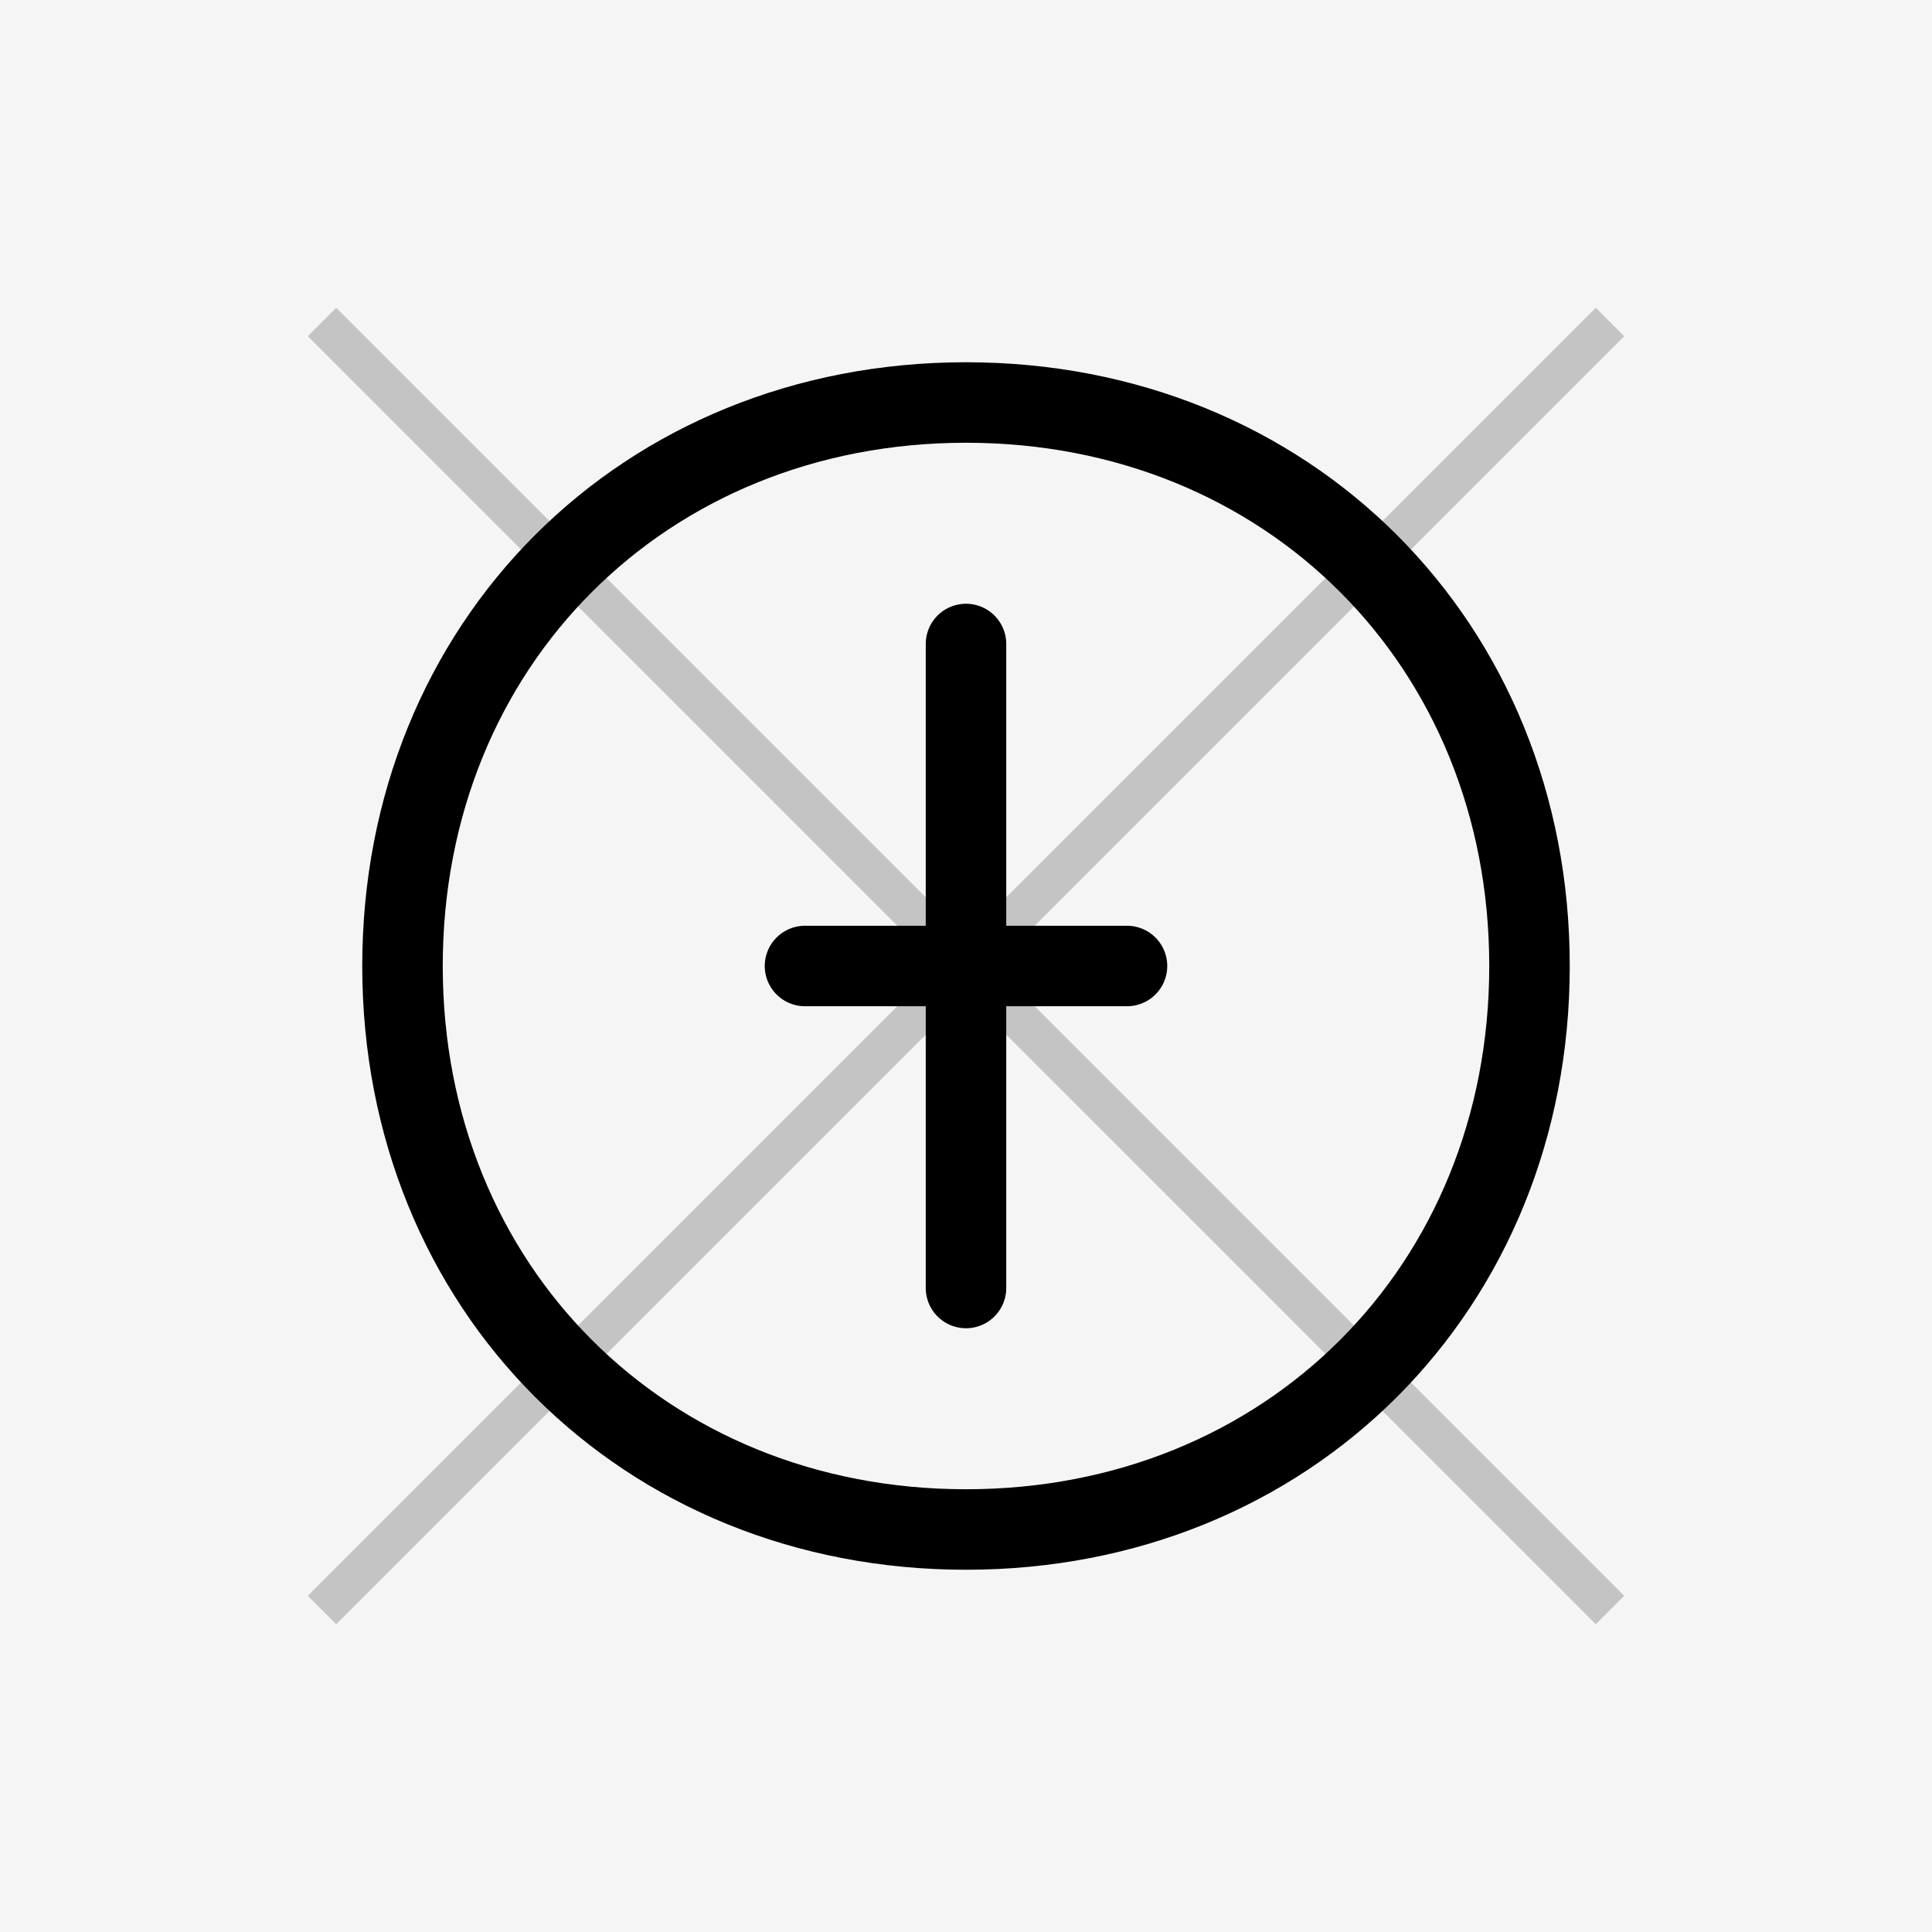
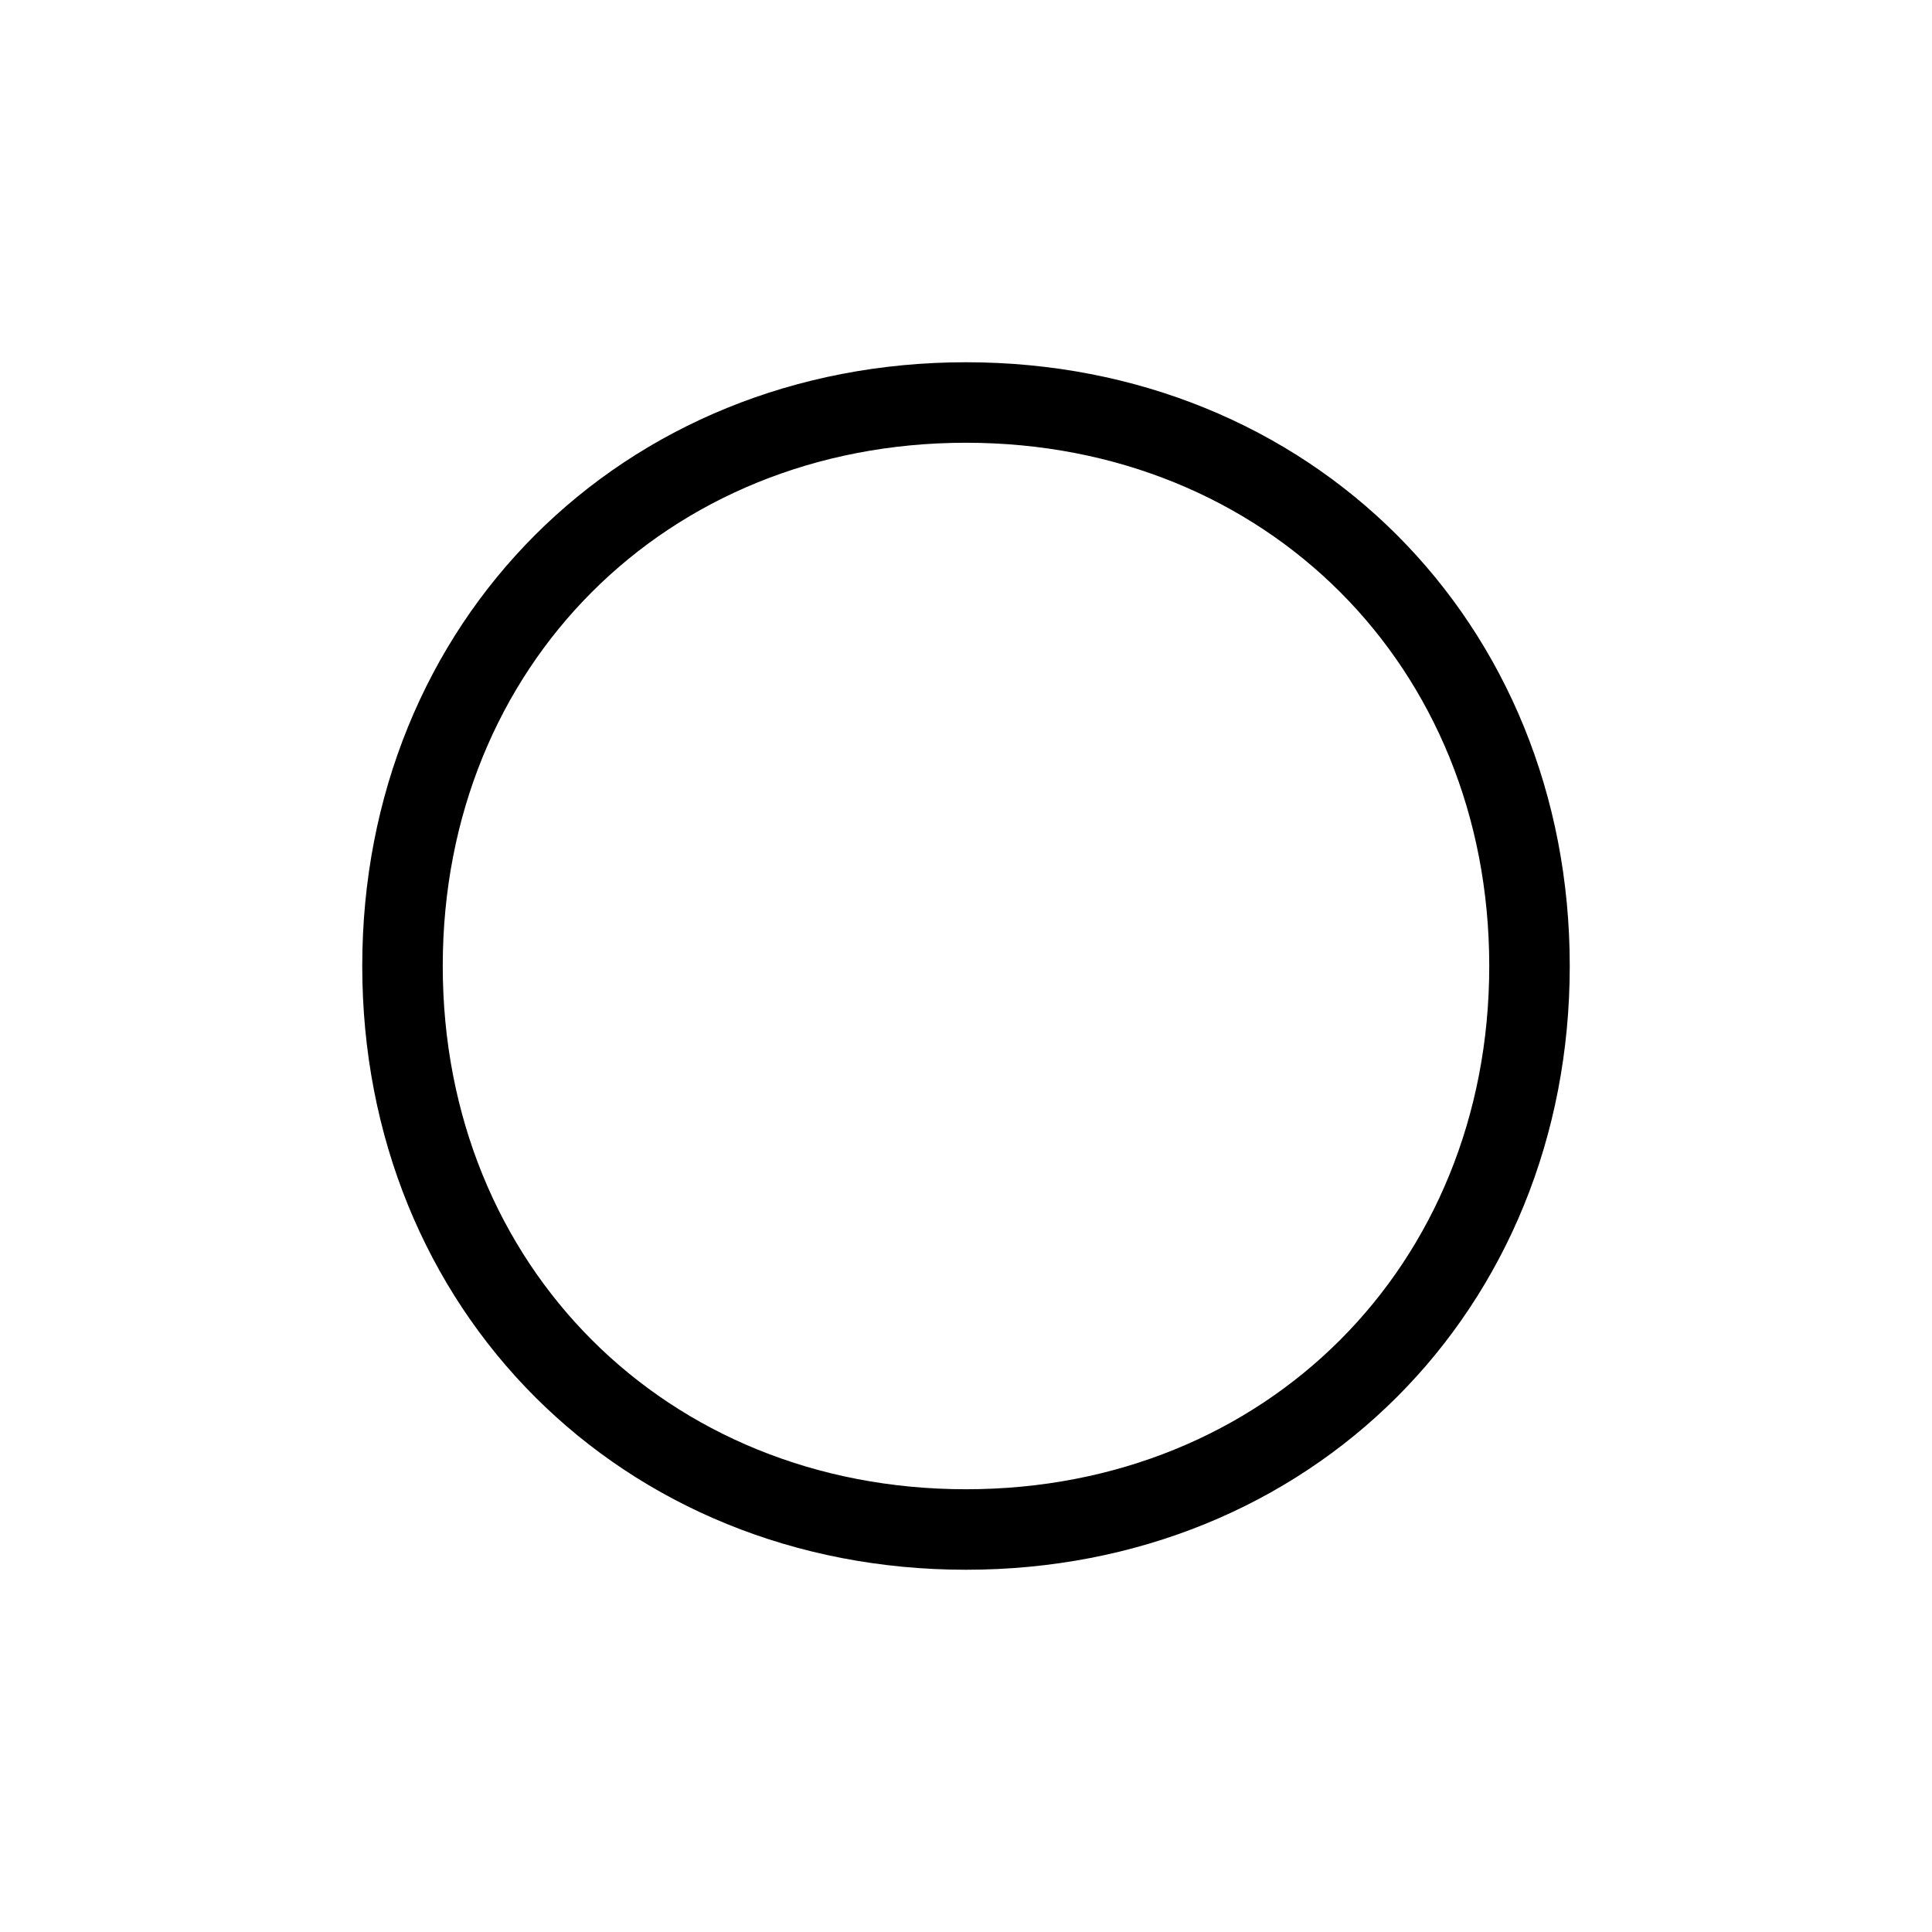
<svg xmlns="http://www.w3.org/2000/svg" viewBox="0 0 48 48">
-   <rect width="48" height="48" fill="#F5F5F5" />
  <path d="M10 24c0-8 6-14 14-14s14 6 14 14s-6 14-14 14s-14-6-14-14" fill="none" stroke="#000000" stroke-width="2" stroke-linecap="round" stroke-linejoin="round" />
-   <path d="M24 16v16M20 24h8" stroke="#000000" stroke-width="2" stroke-linecap="round" stroke-linejoin="round" />
-   <path d="M8 8l32 32M40 8l-32 32" stroke="#000000" stroke-width="1" opacity="0.2" />
</svg>